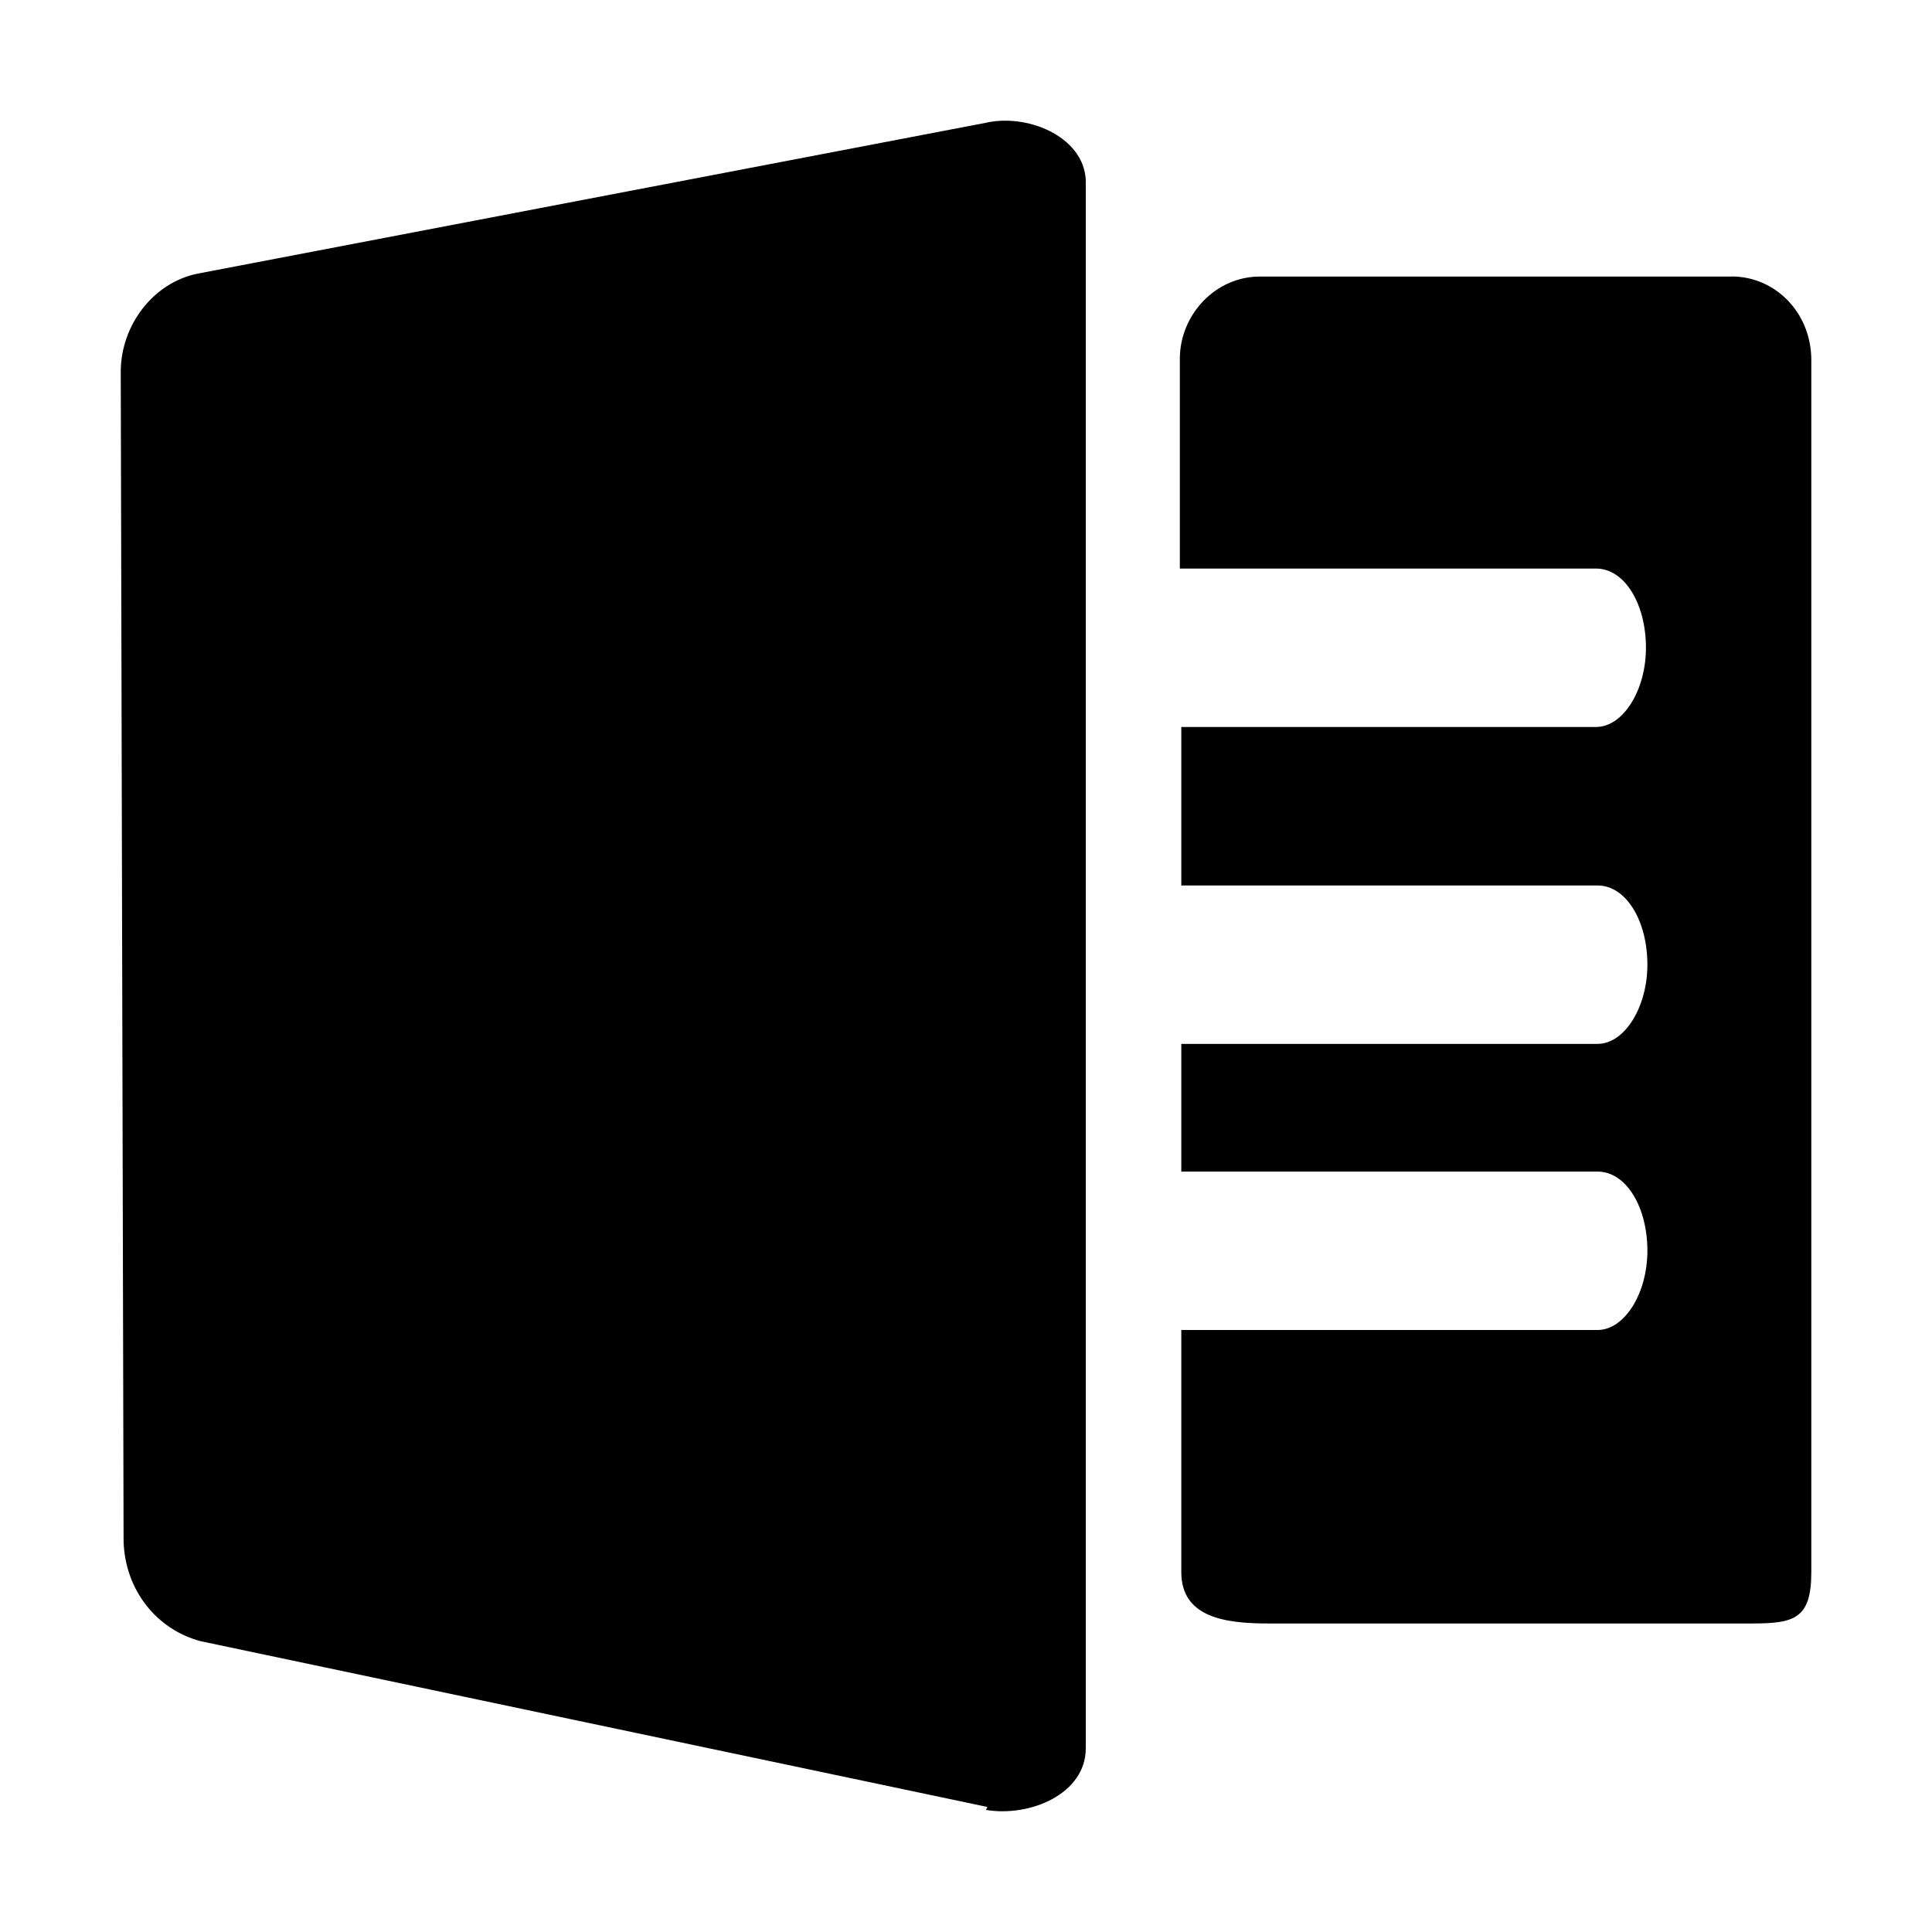
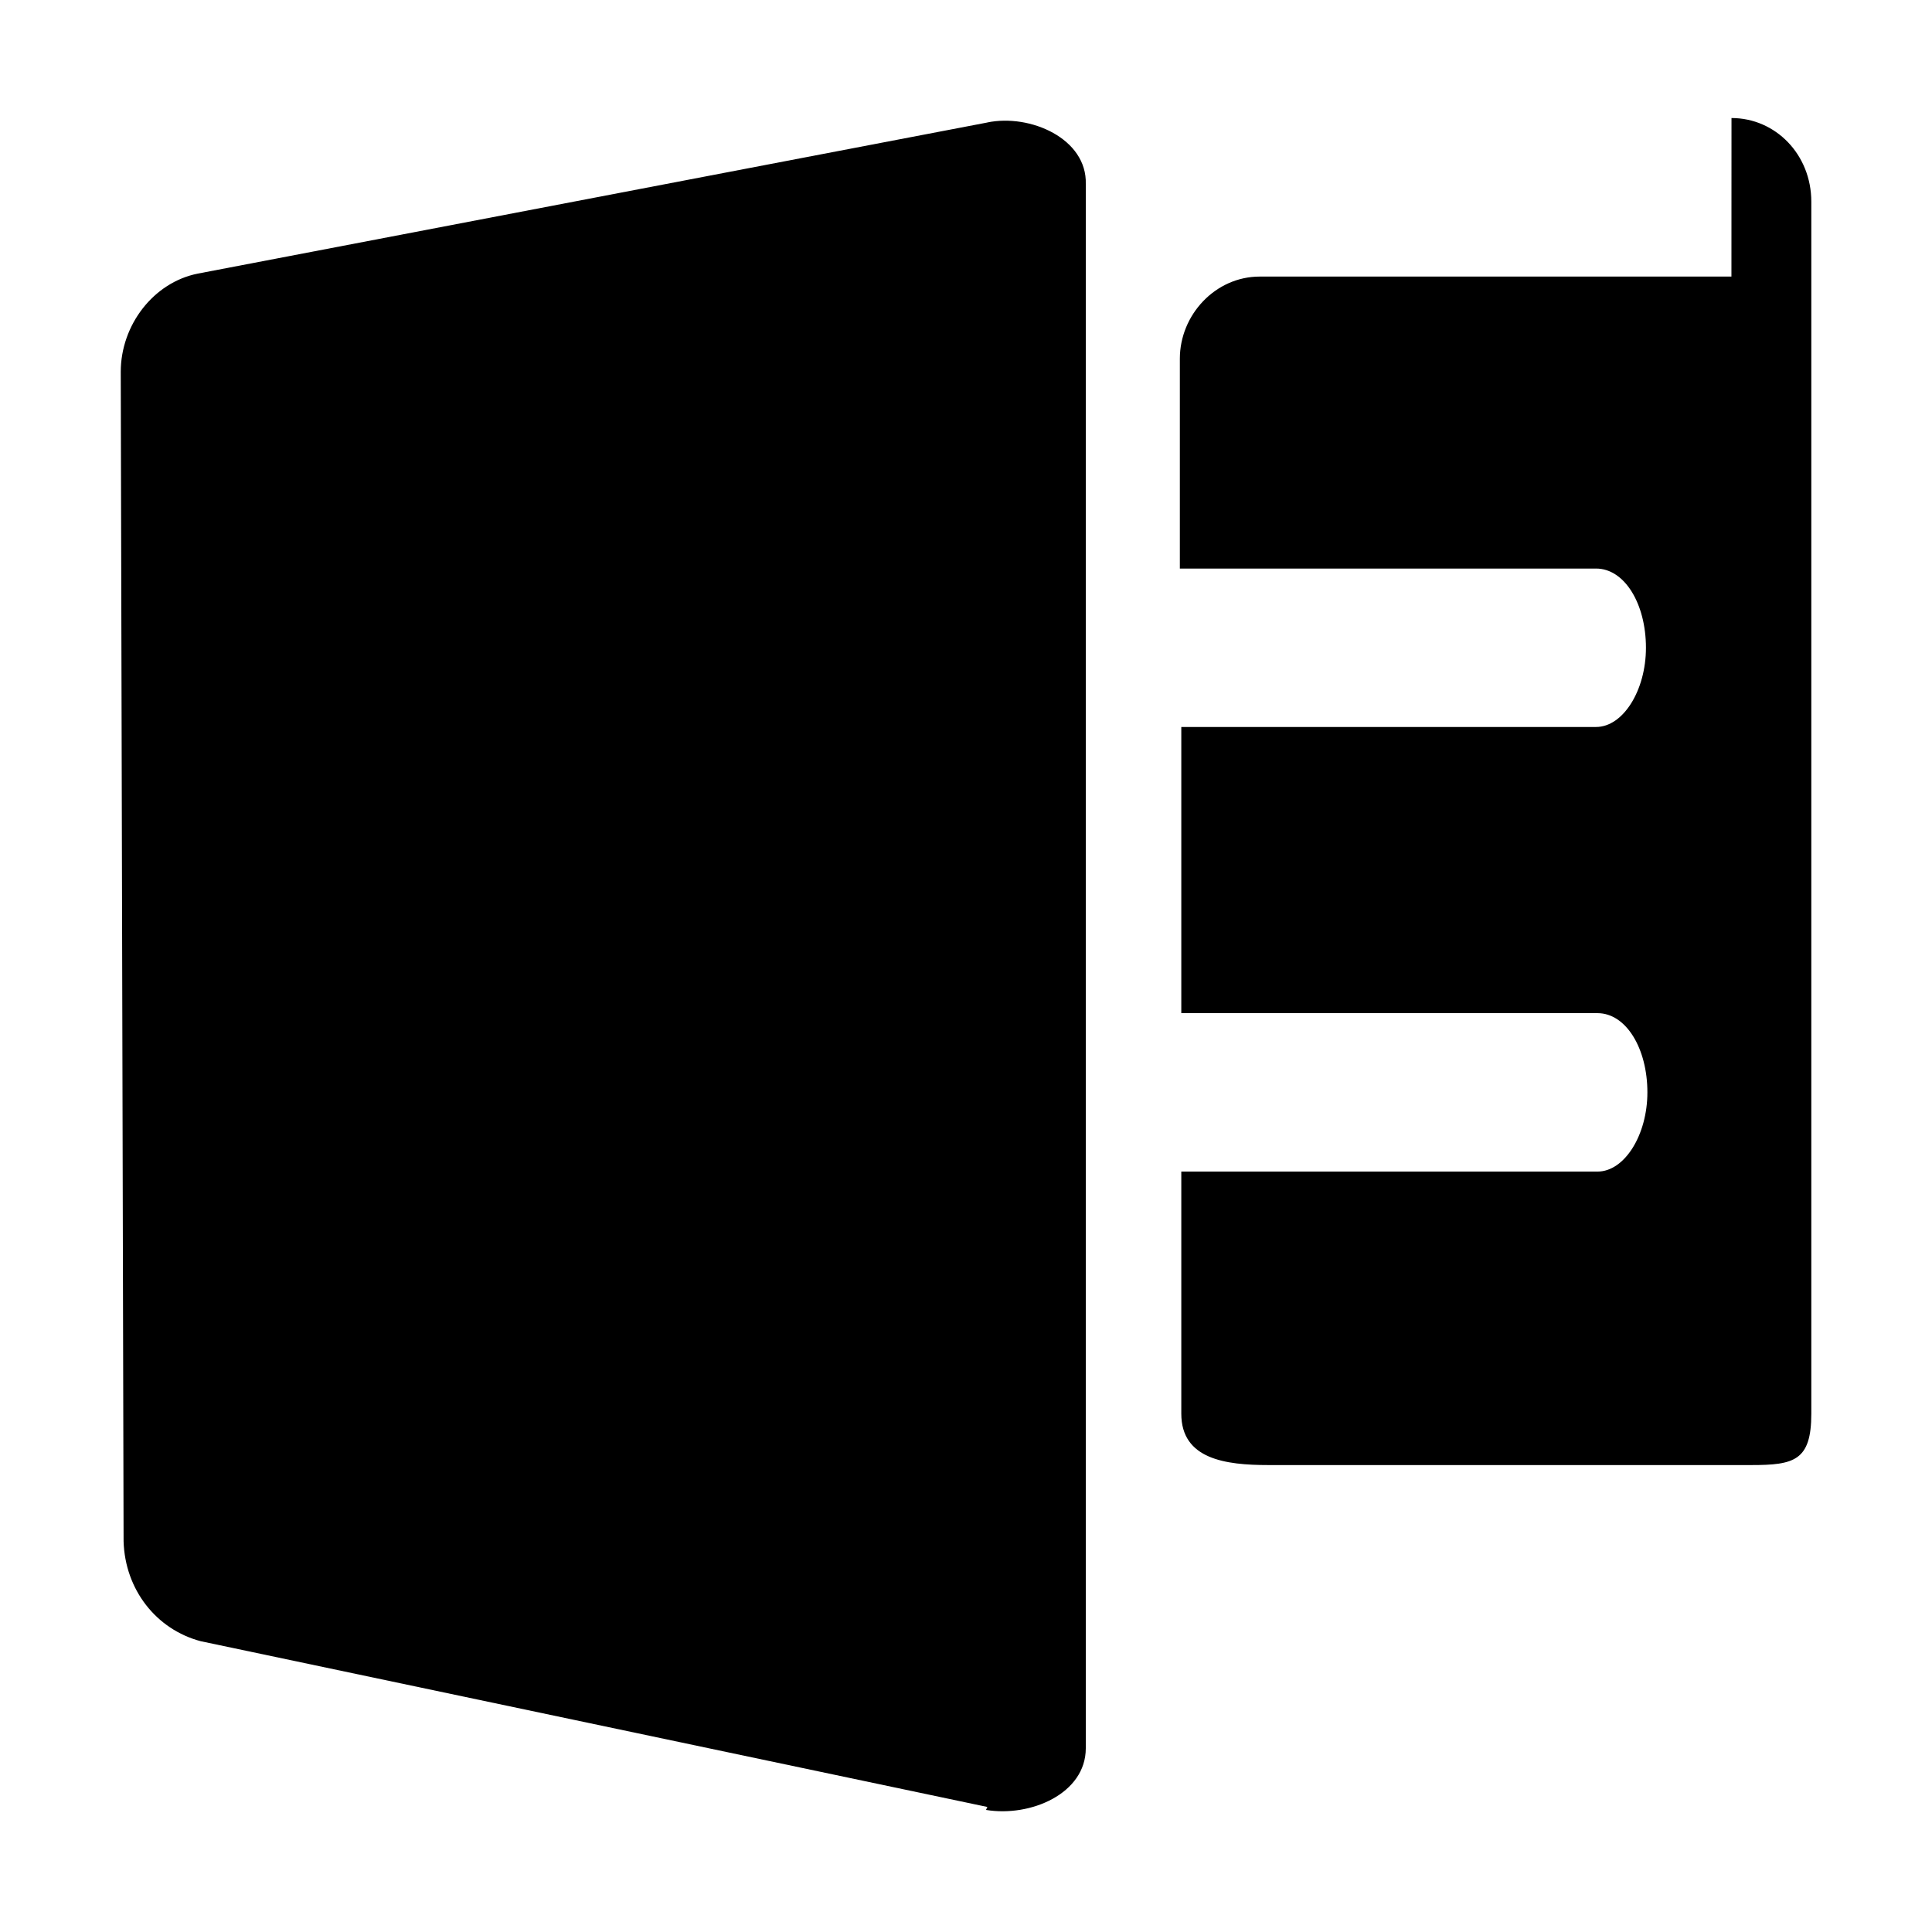
<svg xmlns="http://www.w3.org/2000/svg" version="1.1" width="32" height="32" viewBox="0 0 32 32">
-   <path fill="currentColor" d="M16.354 2.029l-13.079 2.503c-0.732 0.146-1.275 0.851-1.275 1.628l0.047 19.37c0.024 0.802 0.543 1.458 1.275 1.653l13.032 2.746-0.023 0.049c0.732 0.122 1.653-0.267 1.653-1.021v-25.908c0.023-0.753-0.921-1.167-1.629-1.021zM28.678 4.581h-7.814c-0.732 0-1.322 0.632-1.322 1.361v3.475h6.894c0.472 0 0.826 0.583 0.826 1.312 0 0.705-0.378 1.312-0.826 1.312h-6.87v2.625h6.894c0.472 0 0.826 0.583 0.826 1.312 0 0.705-0.378 1.312-0.826 1.312h-6.894v2.115h6.894c0.472 0 0.826 0.583 0.826 1.312 0 0.705-0.378 1.312-0.826 1.312h-6.894v4.010c0 0.754 0.732 0.851 1.44 0.851h8.003c0.708 0 0.992-0.073 0.992-0.851v-20.075c0-0.778-0.59-1.385-1.322-1.385z" />
+   <path fill="currentColor" d="M16.354 2.029l-13.079 2.503c-0.732 0.146-1.275 0.851-1.275 1.628l0.047 19.37c0.024 0.802 0.543 1.458 1.275 1.653l13.032 2.746-0.023 0.049c0.732 0.122 1.653-0.267 1.653-1.021v-25.908c0.023-0.753-0.921-1.167-1.629-1.021zM28.678 4.581h-7.814c-0.732 0-1.322 0.632-1.322 1.361v3.475h6.894c0.472 0 0.826 0.583 0.826 1.312 0 0.705-0.378 1.312-0.826 1.312h-6.87v2.625h6.894h-6.894v2.115h6.894c0.472 0 0.826 0.583 0.826 1.312 0 0.705-0.378 1.312-0.826 1.312h-6.894v4.010c0 0.754 0.732 0.851 1.44 0.851h8.003c0.708 0 0.992-0.073 0.992-0.851v-20.075c0-0.778-0.59-1.385-1.322-1.385z" />
</svg>